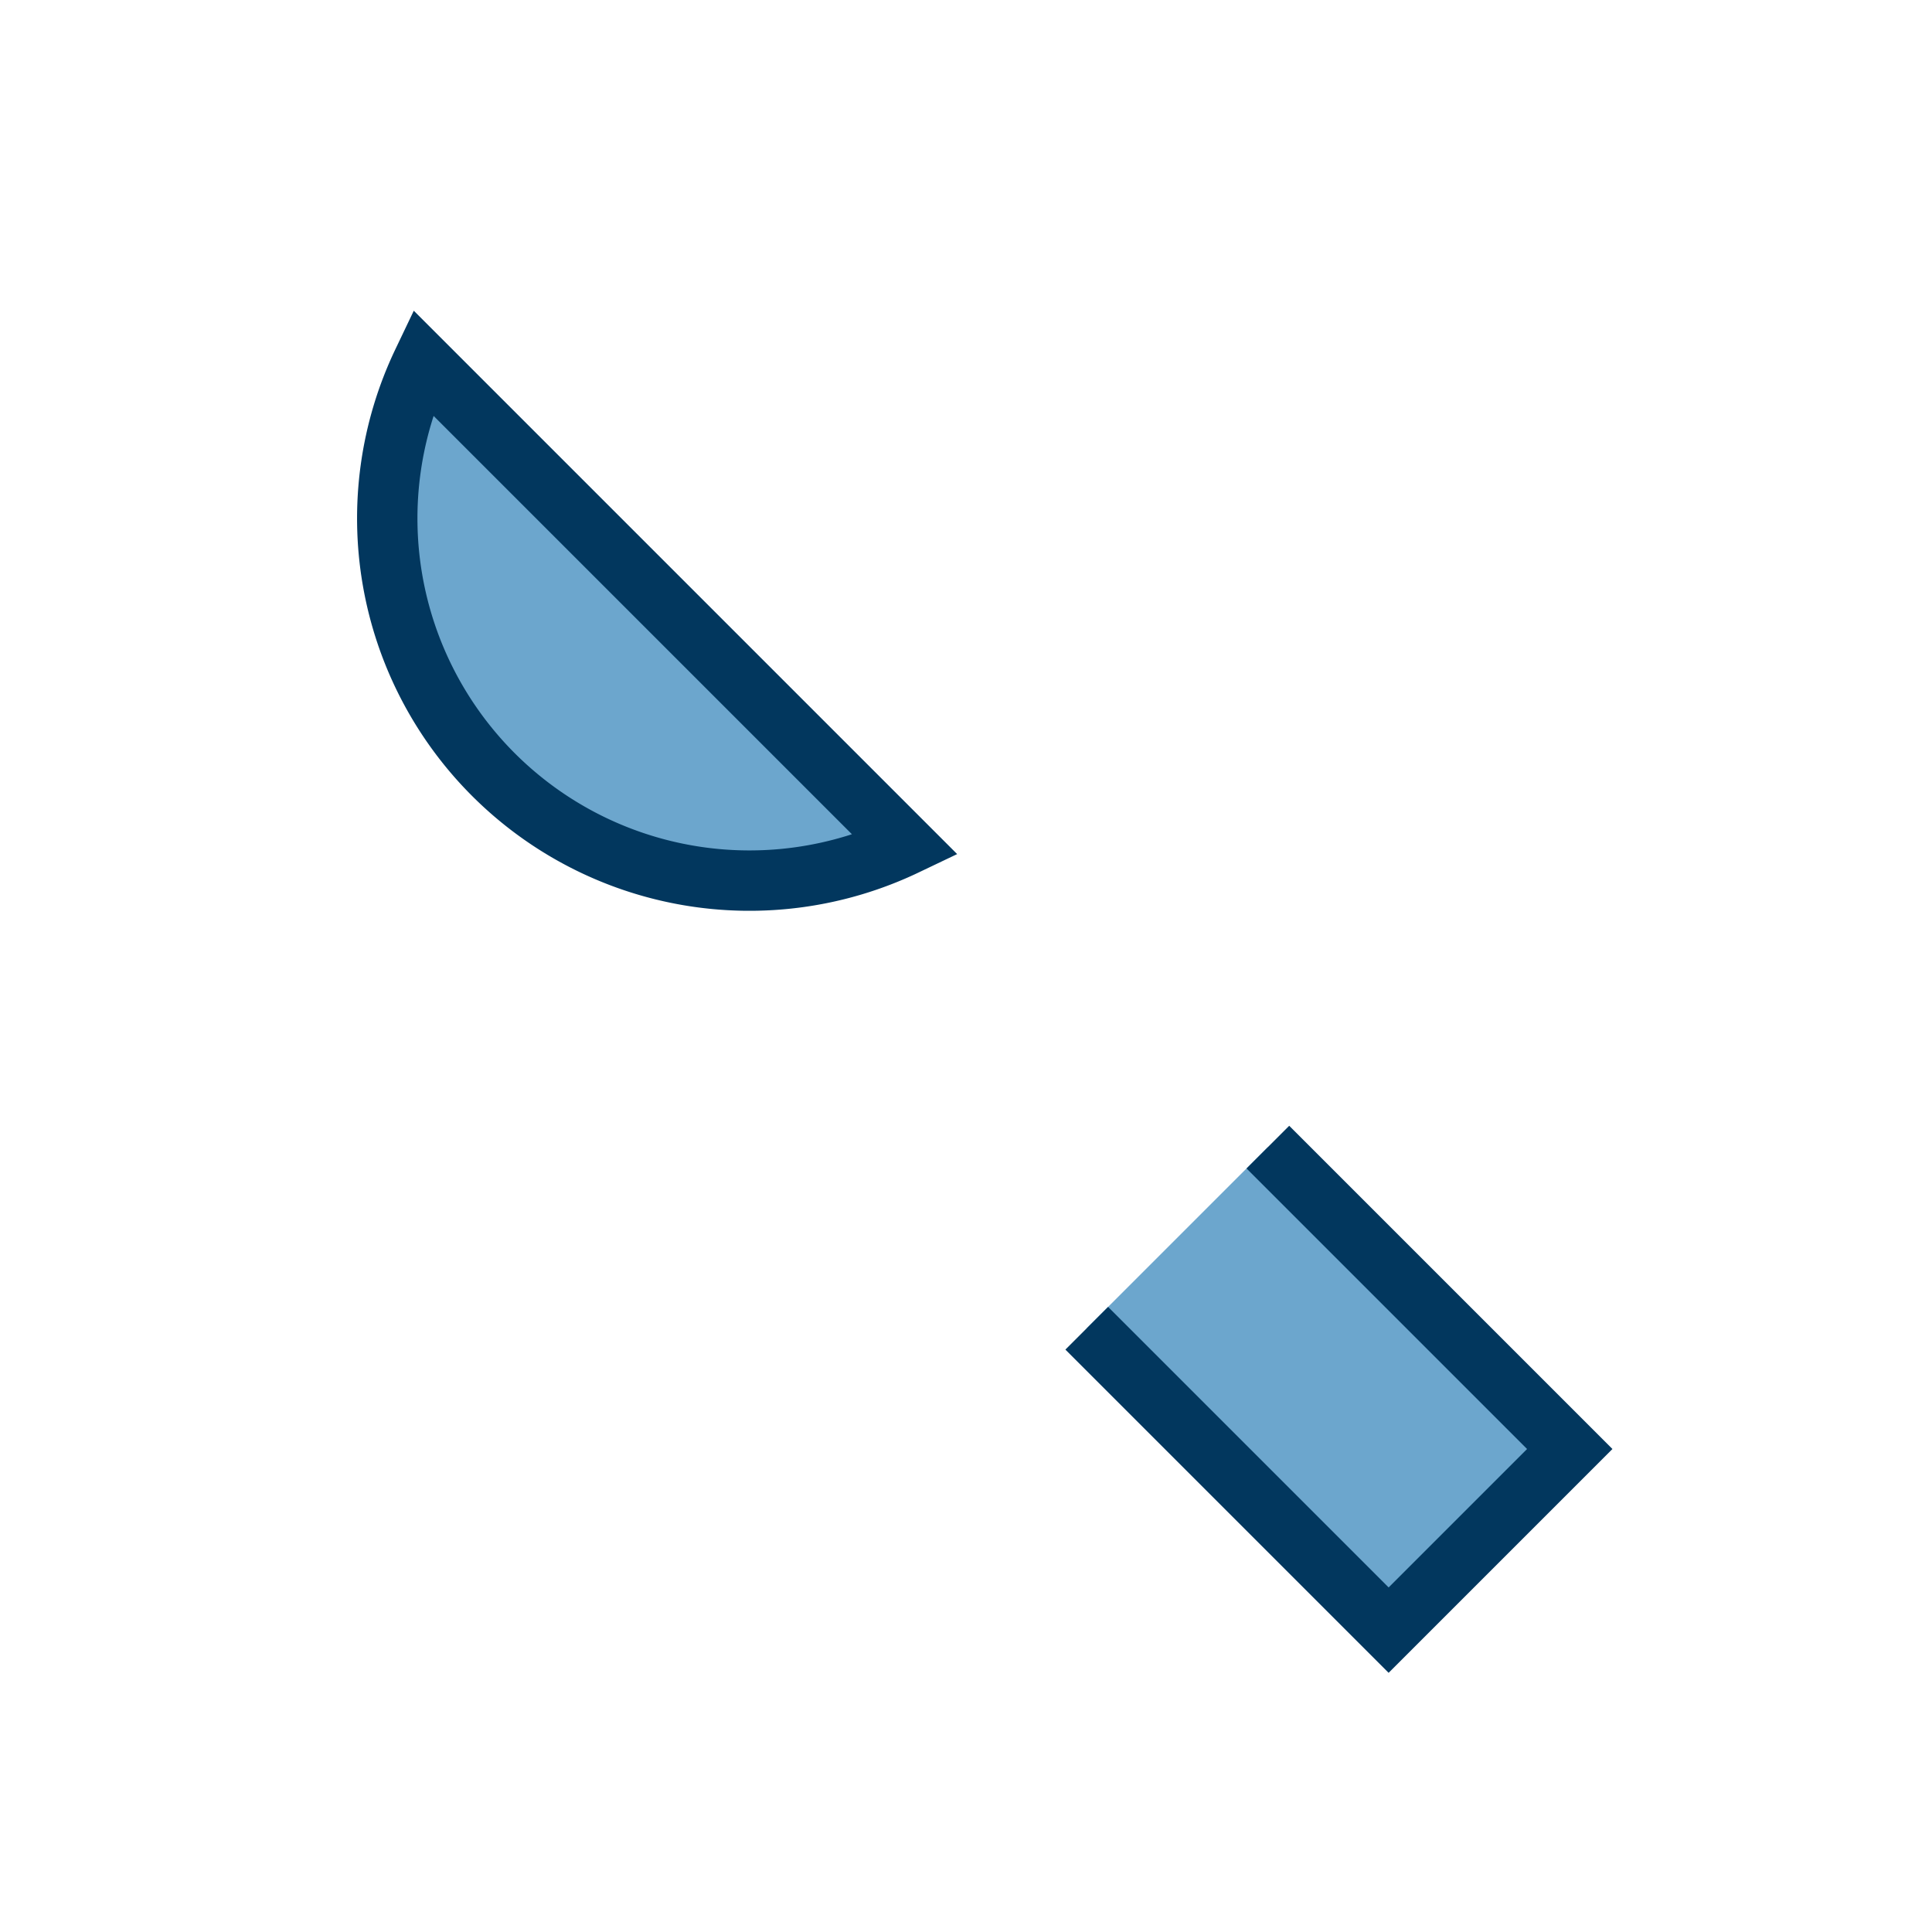
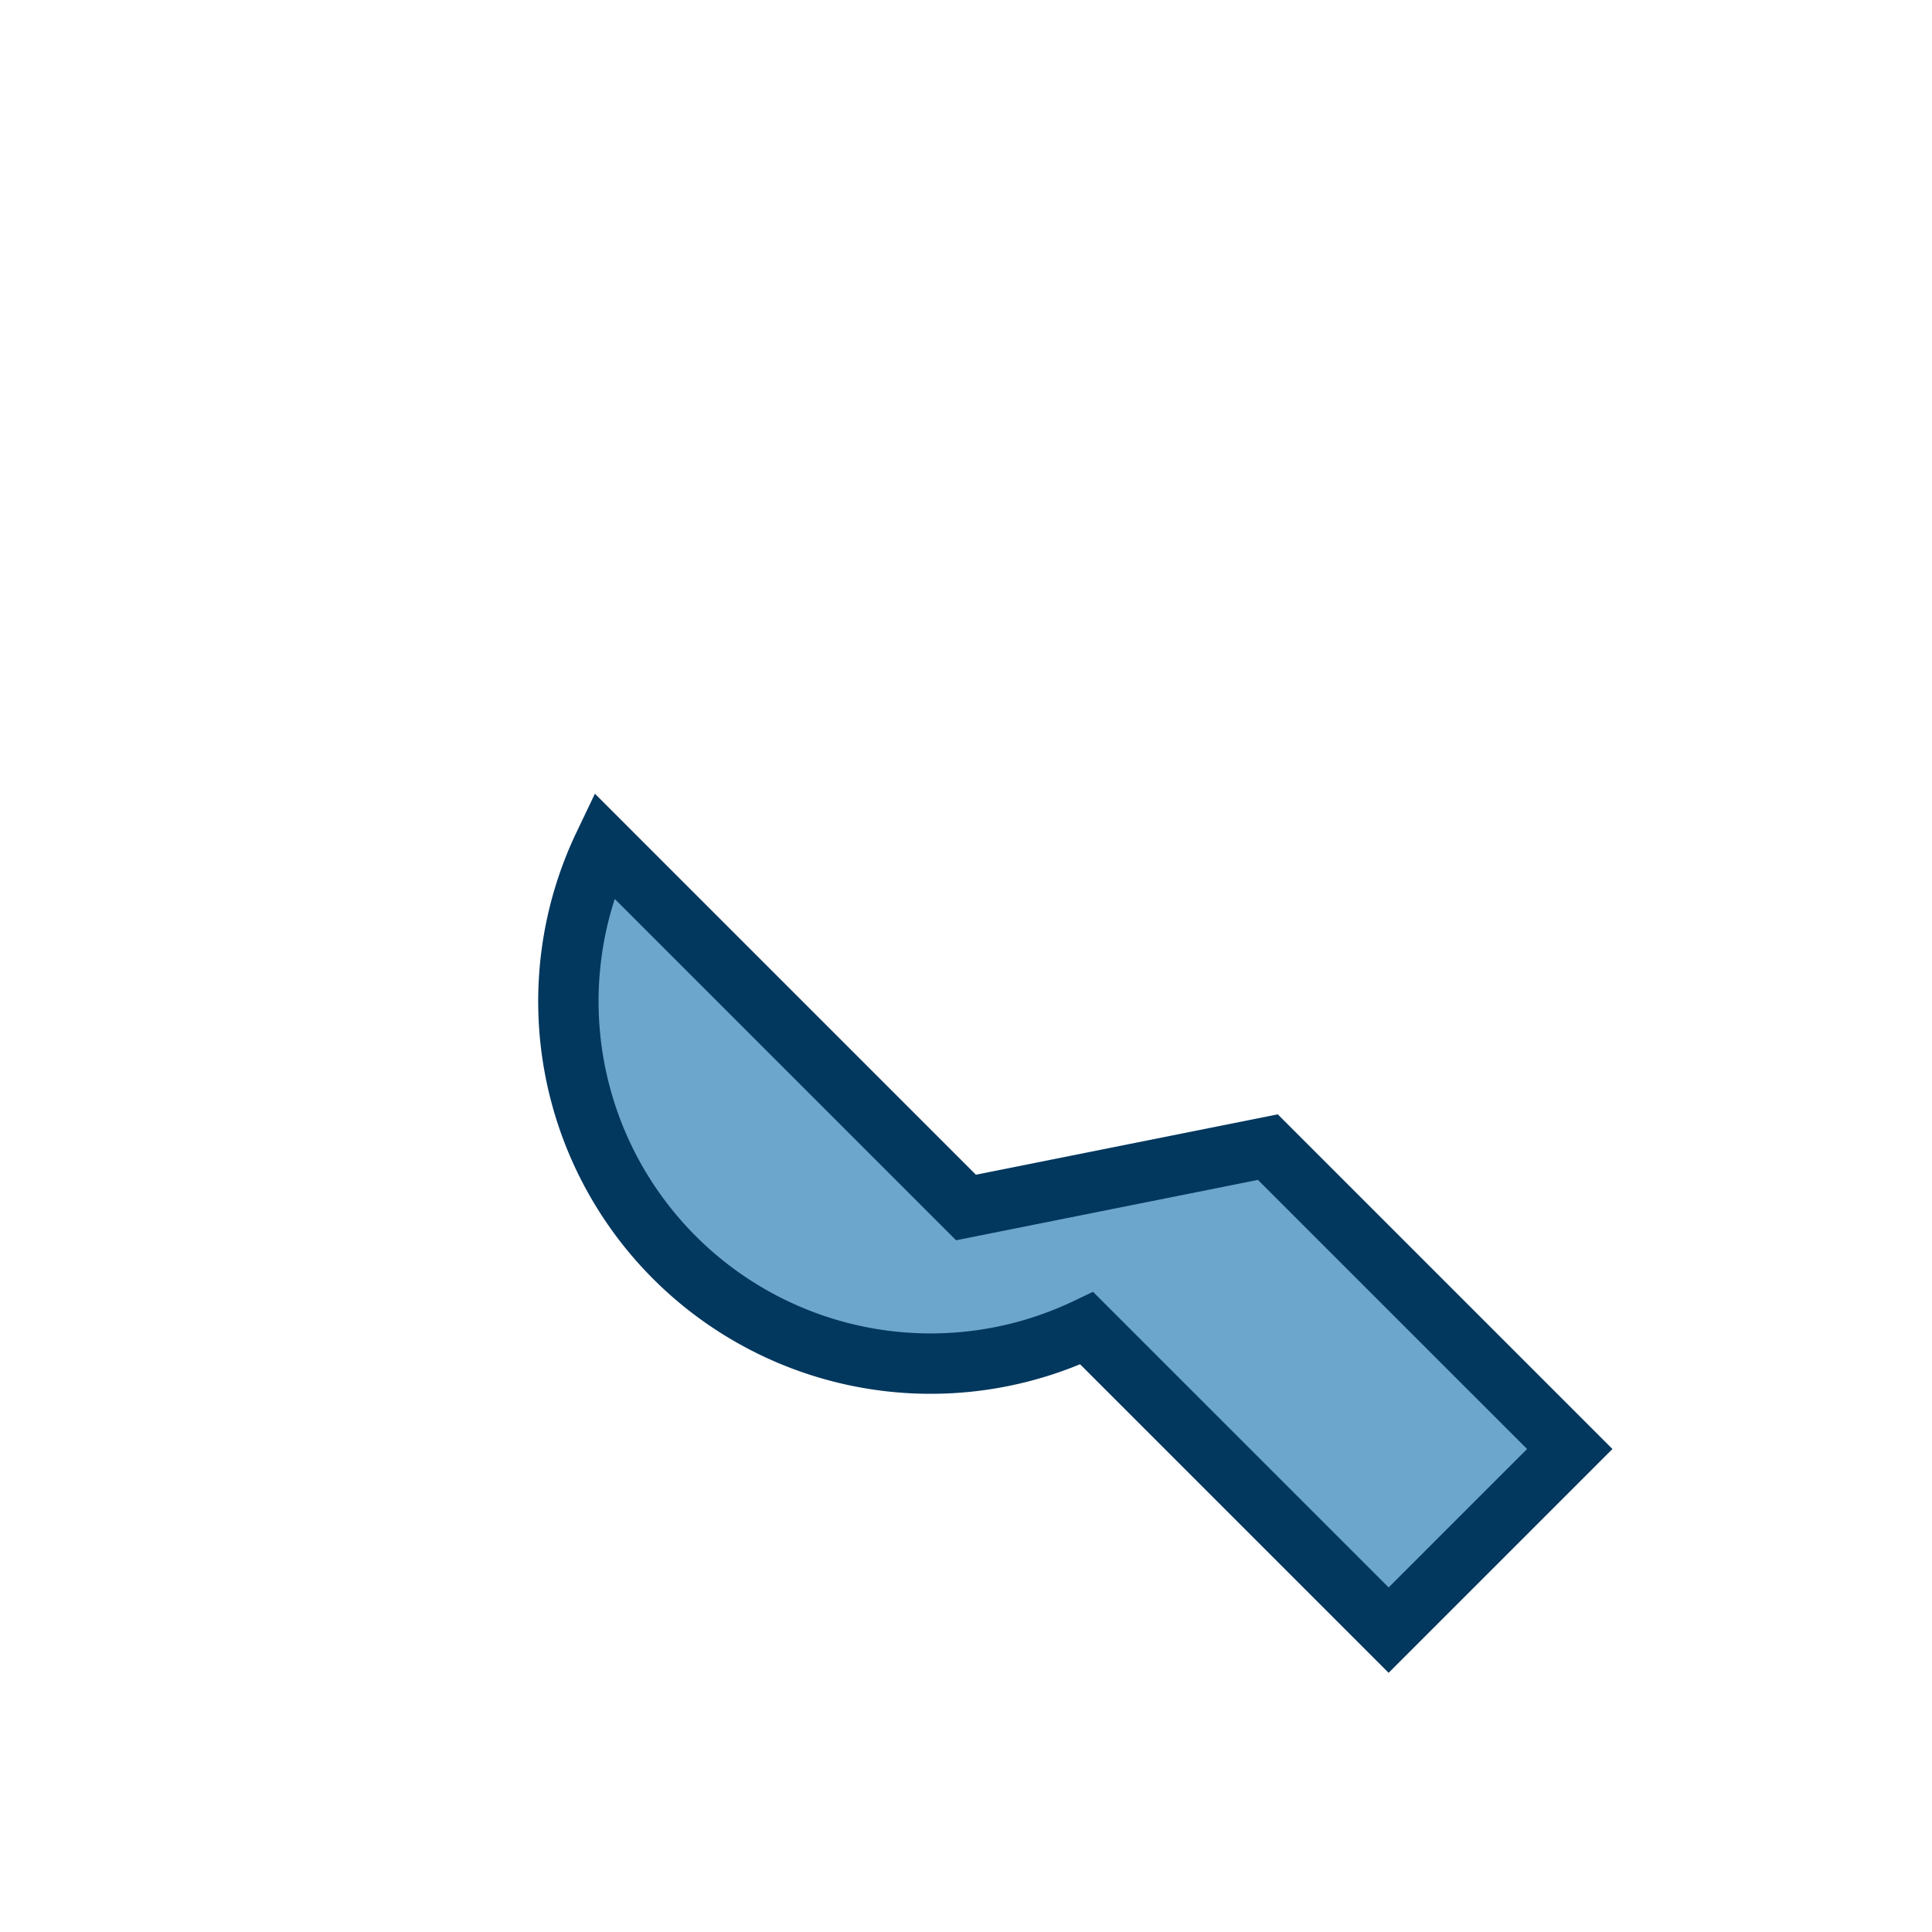
<svg xmlns="http://www.w3.org/2000/svg" width="32" height="32" viewBox="0 0 32 32">
-   <path d="M21 19l5 5-3 3-5-5m-3-8a6 6 0 01-8-8l6 6z" fill="#6CA6CD" stroke="#02375E" />
+   <path d="M21 19l5 5-3 3-5-5a6 6 0 01-8-8l6 6z" fill="#6CA6CD" stroke="#02375E" />
</svg>